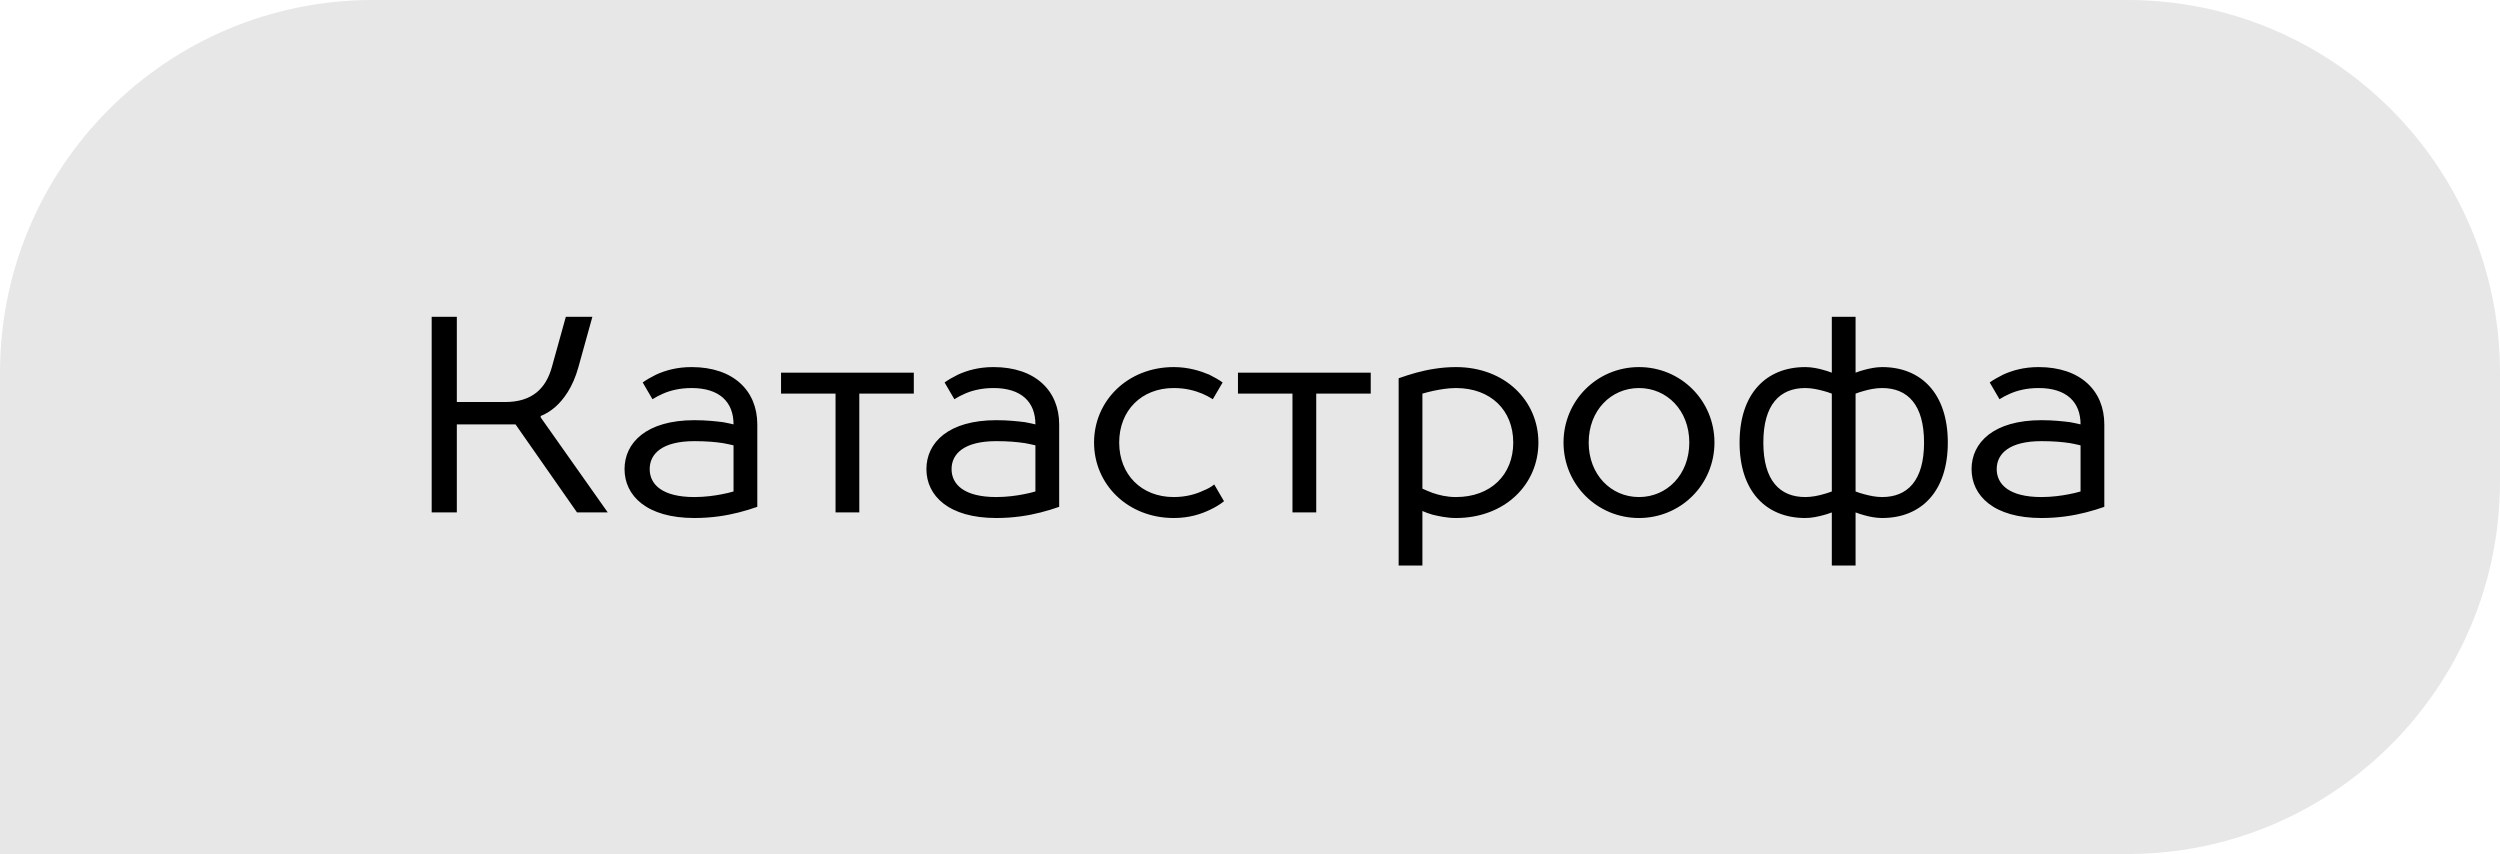
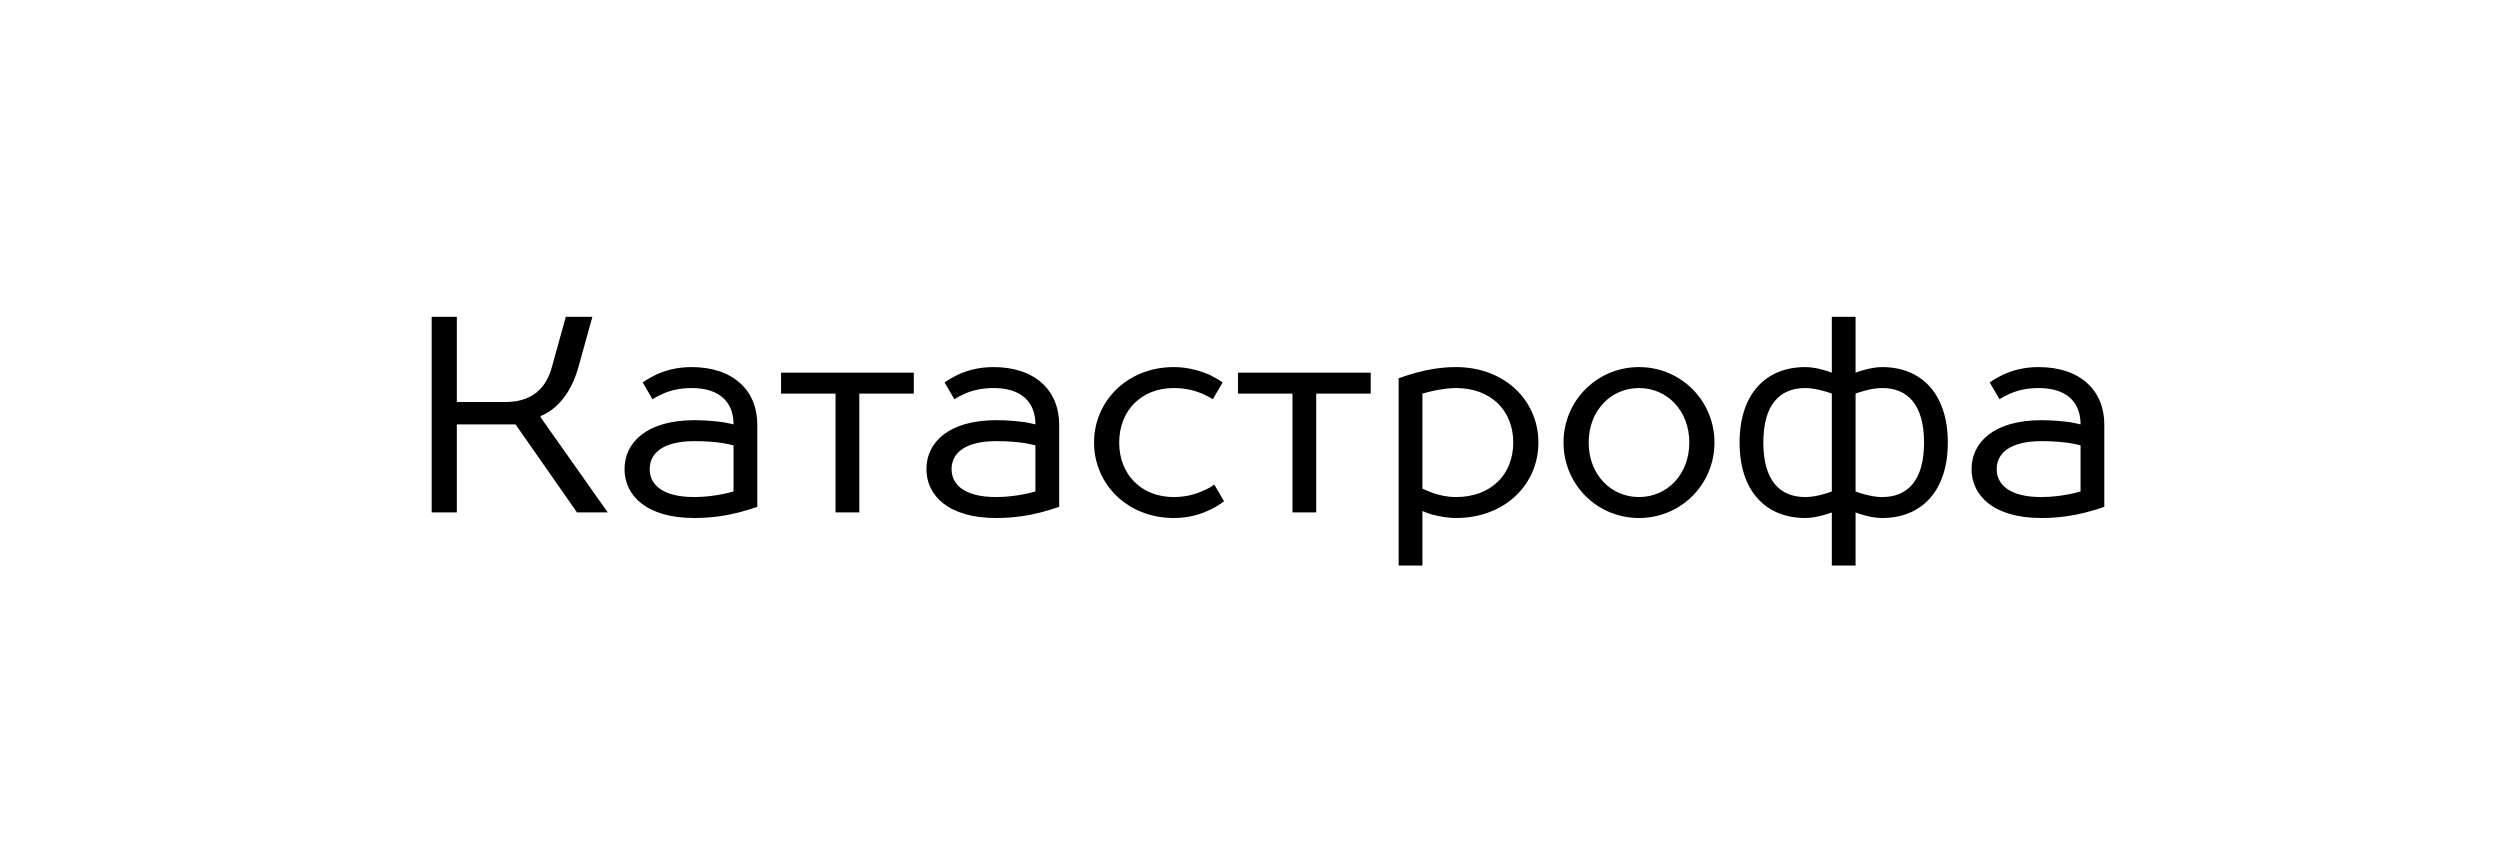
<svg xmlns="http://www.w3.org/2000/svg" width="161" height="55" viewBox="0 0 161 55" fill="none">
-   <path d="M161 24C161 10.745 150.255 0 137 0H24C10.745 0 0 10.745 0 24V55H137C150.255 55 161 44.255 161 31V24Z" fill="#E7E7E7" />
  <path d="M35.54 23.64C35.162 25.008 34.28 25.89 32.534 25.89H29.42V20.4H27.8V33H29.42V27.33H33.2L37.16 33H39.14L34.82 26.88V26.79C35.144 26.664 35.468 26.466 35.774 26.196C36.278 25.746 36.89 24.954 37.25 23.64L38.15 20.4H36.44L35.54 23.64ZM44.54 23.64C43.586 23.64 42.848 23.856 42.254 24.126C41.93 24.288 41.642 24.45 41.39 24.63L42.02 25.71C42.218 25.584 42.452 25.458 42.704 25.35C43.154 25.152 43.766 24.99 44.54 24.99C46.34 24.99 47.24 25.89 47.24 27.33C47.042 27.276 46.808 27.24 46.556 27.186C46.106 27.132 45.494 27.06 44.72 27.06C41.642 27.06 40.22 28.5 40.22 30.21C40.22 31.92 41.642 33.36 44.72 33.36C45.854 33.36 46.808 33.198 47.582 33C48.014 32.892 48.41 32.766 48.77 32.64V27.33C48.77 25.17 47.24 23.64 44.54 23.64ZM44.72 32.01C42.65 32.01 41.84 31.2 41.84 30.21C41.84 29.22 42.65 28.41 44.72 28.41C45.494 28.41 46.07 28.464 46.556 28.536C46.808 28.59 47.042 28.626 47.24 28.68V31.65C47.006 31.722 46.754 31.776 46.484 31.83C46.034 31.92 45.386 32.01 44.72 32.01ZM50.299 24V25.35H53.809V33H55.339V25.35H58.849V24H50.299ZM63.981 23.64C63.027 23.64 62.289 23.856 61.695 24.126C61.371 24.288 61.083 24.45 60.831 24.63L61.461 25.71C61.659 25.584 61.893 25.458 62.145 25.35C62.595 25.152 63.207 24.99 63.981 24.99C65.781 24.99 66.681 25.89 66.681 27.33C66.483 27.276 66.249 27.24 65.997 27.186C65.547 27.132 64.935 27.06 64.161 27.06C61.083 27.06 59.661 28.5 59.661 30.21C59.661 31.92 61.083 33.36 64.161 33.36C65.295 33.36 66.249 33.198 67.023 33C67.455 32.892 67.851 32.766 68.211 32.64V27.33C68.211 25.17 66.681 23.64 63.981 23.64ZM64.161 32.01C62.091 32.01 61.281 31.2 61.281 30.21C61.281 29.22 62.091 28.41 64.161 28.41C64.935 28.41 65.511 28.464 65.997 28.536C66.249 28.59 66.483 28.626 66.681 28.68V31.65C66.447 31.722 66.195 31.776 65.925 31.83C65.475 31.92 64.827 32.01 64.161 32.01ZM78.197 31.2C77.999 31.362 77.764 31.488 77.495 31.596C77.044 31.812 76.397 32.01 75.587 32.01C73.516 32.01 72.076 30.57 72.076 28.5C72.076 26.43 73.516 24.99 75.587 24.99C76.361 24.99 76.936 25.152 77.422 25.35C77.674 25.458 77.909 25.584 78.106 25.71L78.737 24.63C78.484 24.45 78.197 24.288 77.873 24.126C77.314 23.892 76.54 23.64 75.587 23.64C72.635 23.64 70.457 25.8 70.457 28.5C70.457 31.2 72.635 33.36 75.587 33.36C76.594 33.36 77.35 33.108 77.945 32.82C78.287 32.658 78.575 32.478 78.826 32.28L78.197 31.2ZM79.725 24V25.35H83.235V33H84.765V25.35H88.275V24H79.725ZM93.763 24.99C96.013 24.99 97.453 26.43 97.453 28.5C97.453 30.57 96.013 32.01 93.763 32.01C93.169 32.01 92.665 31.884 92.251 31.74C92.017 31.65 91.801 31.56 91.603 31.47V25.35C91.837 25.278 92.071 25.224 92.305 25.17C92.737 25.08 93.259 24.99 93.763 24.99ZM91.603 32.91C91.801 33 92.017 33.072 92.251 33.144C92.629 33.234 93.169 33.36 93.763 33.36C96.913 33.36 99.073 31.2 99.073 28.5C99.073 25.8 96.913 23.64 93.763 23.64C92.809 23.64 91.945 23.802 91.207 24C90.811 24.108 90.433 24.234 90.073 24.36V36.42H91.603V32.91ZM110.411 28.5C110.411 25.8 108.251 23.64 105.551 23.64C102.851 23.64 100.691 25.8 100.691 28.5C100.691 31.2 102.851 33.36 105.551 33.36C108.251 33.36 110.411 31.2 110.411 28.5ZM102.311 28.5C102.311 26.43 103.751 24.99 105.551 24.99C107.351 24.99 108.791 26.43 108.791 28.5C108.791 30.57 107.351 32.01 105.551 32.01C103.751 32.01 102.311 30.57 102.311 28.5ZM119.499 25.35C119.679 25.278 119.859 25.224 120.057 25.17C120.363 25.08 120.795 24.99 121.209 24.99C122.847 24.99 123.909 26.052 123.909 28.5C123.909 30.948 122.847 32.01 121.209 32.01C120.795 32.01 120.399 31.92 120.057 31.83C119.859 31.776 119.679 31.722 119.499 31.65V25.35ZM117.969 24C117.789 23.928 117.609 23.874 117.411 23.82C117.105 23.73 116.673 23.64 116.259 23.64C113.739 23.64 112.029 25.35 112.029 28.5C112.029 31.65 113.739 33.36 116.259 33.36C116.673 33.36 117.069 33.27 117.411 33.18C117.609 33.126 117.789 33.072 117.969 33V36.42H119.499V33C119.679 33.072 119.859 33.126 120.057 33.18C120.363 33.27 120.795 33.36 121.209 33.36C123.729 33.36 125.439 31.65 125.439 28.5C125.439 25.35 123.729 23.64 121.209 23.64C120.795 23.64 120.399 23.73 120.057 23.82C119.859 23.874 119.679 23.928 119.499 24V20.4H117.969V24ZM117.969 31.65C117.789 31.722 117.609 31.776 117.411 31.83C117.105 31.92 116.673 32.01 116.259 32.01C114.621 32.01 113.559 30.948 113.559 28.5C113.559 26.052 114.621 24.99 116.259 24.99C116.673 24.99 117.069 25.08 117.411 25.17C117.609 25.224 117.789 25.278 117.969 25.35V31.65ZM131.288 23.64C130.334 23.64 129.596 23.856 129.002 24.126C128.678 24.288 128.39 24.45 128.138 24.63L128.768 25.71C128.966 25.584 129.2 25.458 129.452 25.35C129.902 25.152 130.514 24.99 131.288 24.99C133.088 24.99 133.988 25.89 133.988 27.33C133.79 27.276 133.556 27.24 133.304 27.186C132.854 27.132 132.242 27.06 131.468 27.06C128.39 27.06 126.968 28.5 126.968 30.21C126.968 31.92 128.39 33.36 131.468 33.36C132.602 33.36 133.556 33.198 134.33 33C134.762 32.892 135.158 32.766 135.518 32.64V27.33C135.518 25.17 133.988 23.64 131.288 23.64ZM131.468 32.01C129.398 32.01 128.588 31.2 128.588 30.21C128.588 29.22 129.398 28.41 131.468 28.41C132.242 28.41 132.818 28.464 133.304 28.536C133.556 28.59 133.79 28.626 133.988 28.68V31.65C133.754 31.722 133.502 31.776 133.232 31.83C132.782 31.92 132.134 32.01 131.468 32.01Z" fill="black" />
</svg>